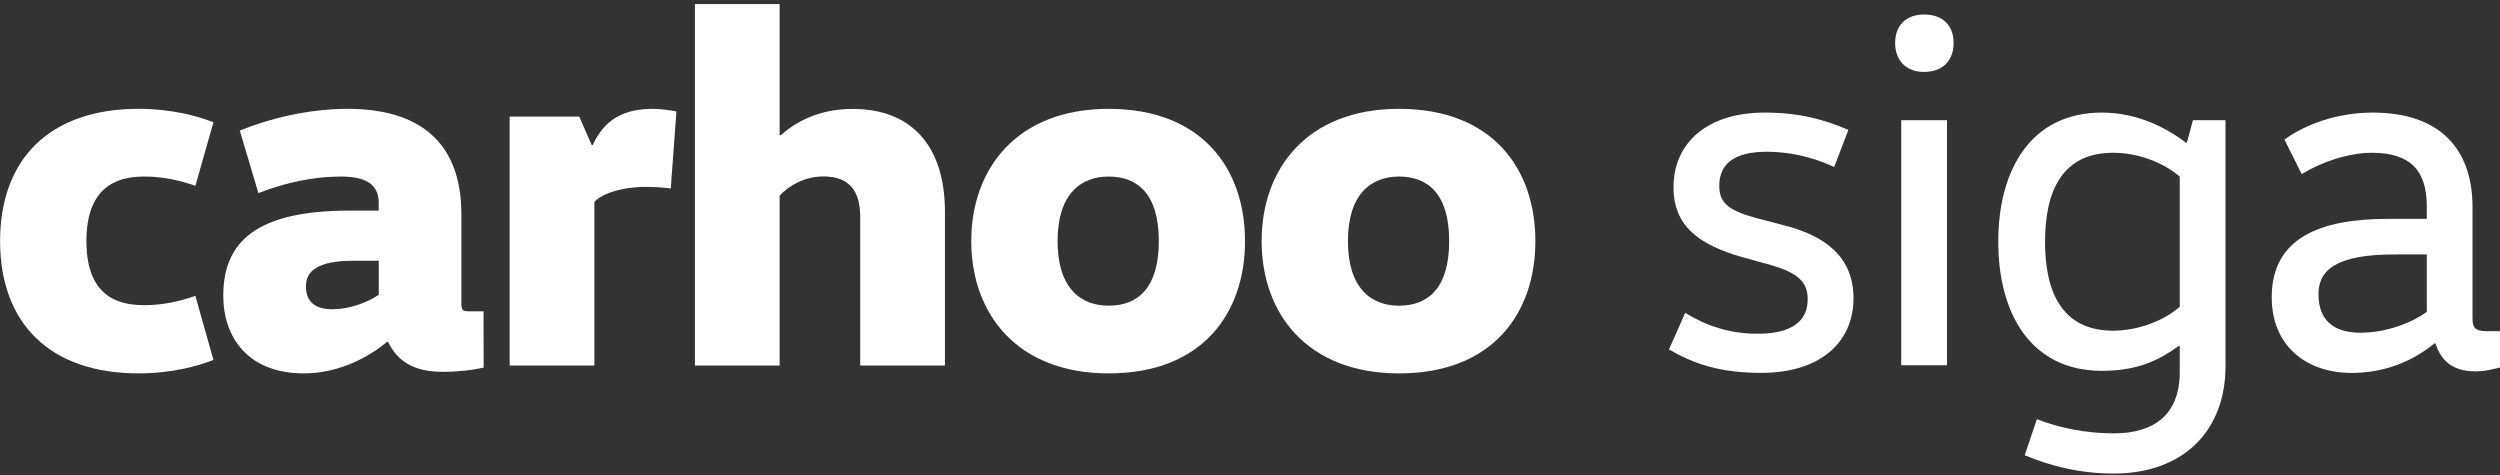
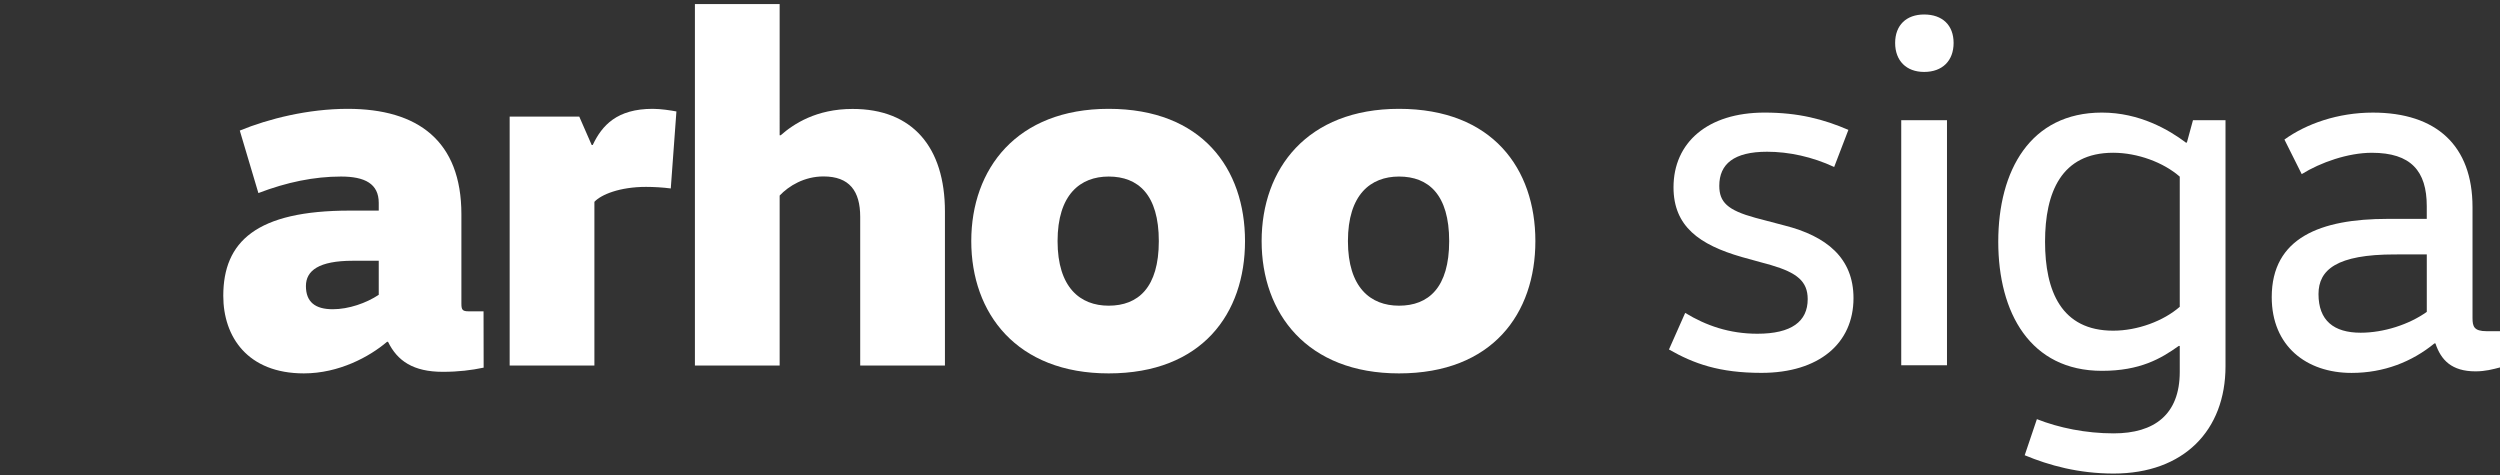
<svg xmlns="http://www.w3.org/2000/svg" xmlns:ns1="http://www.inkscape.org/namespaces/inkscape" xmlns:ns2="http://sodipodi.sourceforge.net/DTD/sodipodi-0.dtd" width="101.6mm" height="19.315mm" viewBox="0 0 101.6 19.315" version="1.1" id="svg914" ns1:version="0.92.3 (2405546, 2018-03-11)" ns2:docname="logo-carhoo-siga-white.svg">
  <rect x="0" y="0" width="101.6" height="19.315" fill="#333333" stroke="none" />
  <defs id="defs908">
    <ns1:path-effect effect="spiro" id="path-effect881" is_visible="true" />
  </defs>
  <ns2:namedview id="base" pagecolor="#ffffff" bordercolor="#666666" borderopacity="1.0" ns1:pageopacity="0.0" ns1:pageshadow="2" ns1:zoom="3.187081" ns1:cx="246.04587" ns1:cy="38.975479" ns1:document-units="mm" ns1:current-layer="g1495" showgrid="false" units="mm" ns1:window-width="2560" ns1:window-height="1017" ns1:window-x="0" ns1:window-y="30" ns1:window-maximized="1" />
  <g ns1:label="Layer 1" ns1:groupmode="layer" id="layer1" transform="translate(0,-277.685)">
    <g id="g1495" transform="matrix(1.011,0,0,1.011,-27.71,0.064)" style="fill:#ff0000">
      <g transform="matrix(0.42,0,0,0.42,26.48,274.536)" style="fill:#ffffff" id="g16-3">
-         <path style="fill:#ffffff" ns1:connector-curvature="0" id="path4-0" d="m 15.47,10.57 c 3.16,0 5.69,0.69 7.17,1.29 l -1.73,6.08 c -1.53,-0.54 -3.16,-0.89 -4.84,-0.89 -2.08,0 -5.59,0.49 -5.59,6.18 0,5.69 3.51,6.13 5.59,6.13 1.68,0 3.31,-0.35 4.84,-0.89 l 1.73,6.13 c -1.48,0.59 -4,1.29 -7.17,1.29 -8.5,0 -13.25,-4.8 -13.25,-12.66 0,-7.86 4.75,-12.66 13.25,-12.66 z" class="st0" />
        <path style="fill:#ffffff" ns1:connector-curvature="0" id="path6-0" d="m 48.5,35.34 c -1.19,0.25 -2.42,0.4 -3.91,0.4 -2.82,0 -4.35,-1.04 -5.24,-2.87 h -0.1 c -1.68,1.43 -4.6,3.02 -7.96,3.02 -5.39,0 -7.71,-3.51 -7.71,-7.42 0,-5.19 3.16,-8.16 12.11,-8.16 h 2.77 v -0.74 c 0,-1.83 -1.33,-2.52 -3.61,-2.52 -2.57,0 -5.19,0.54 -7.91,1.58 l -1.78,-5.98 c 2.77,-1.14 6.57,-2.08 10.33,-2.08 6.72,0 10.88,3.07 10.88,10.09 v 8.55 c 0,0.59 0.1,0.74 0.69,0.74 h 1.43 z M 35.99,25.11 c -3.26,0 -4.5,0.94 -4.5,2.42 0,1.53 0.89,2.22 2.57,2.22 1.53,0 3.21,-0.59 4.4,-1.38 v -3.26 z" class="st0" />
        <path style="fill:#ffffff" ns1:connector-curvature="0" id="path8-4" d="m 57.65,11.31 1.19,2.72 h 0.1 c 0.89,-1.88 2.32,-3.46 5.74,-3.46 0.79,0 1.73,0.15 2.27,0.25 l -0.54,7.37 c -0.74,-0.1 -1.63,-0.15 -2.37,-0.15 -2.52,0 -4.3,0.74 -4.94,1.43 V 35.14 H 50.99 V 11.31 Z" class="st0" />
        <path style="fill:#ffffff" ns1:connector-curvature="0" id="path10-8" d="M 92.65,20.41 V 35.14 H 84.54 V 20.9 c 0,-2.47 -1.04,-3.86 -3.51,-3.86 -1.83,0 -3.31,0.89 -4.2,1.83 V 35.14 H 68.72 V 0.54 h 8.11 V 13.1 h 0.1 c 1.24,-1.09 3.41,-2.52 6.87,-2.52 5.74,-0.01 8.85,3.65 8.85,9.83 z" class="st0" />
-         <path style="fill:#ffffff" ns1:connector-curvature="0" id="path12-2" d="m 108.32,35.89 c -8.8,0 -13.15,-5.74 -13.15,-12.66 0,-6.92 4.35,-12.66 13.15,-12.66 8.95,0 13.05,5.74 13.05,12.66 0,6.92 -4.1,12.66 -13.05,12.66 z m 0,-6.48 c 2.82,0 4.8,-1.73 4.8,-6.18 0,-4.45 -1.98,-6.18 -4.8,-6.18 -2.72,0 -4.89,1.73 -4.89,6.18 0,4.45 2.17,6.18 4.89,6.18 z" class="st0" />
+         <path style="fill:#ffffff" ns1:connector-curvature="0" id="path12-2" d="m 108.32,35.89 c -8.8,0 -13.15,-5.74 -13.15,-12.66 0,-6.92 4.35,-12.66 13.15,-12.66 8.95,0 13.05,5.74 13.05,12.66 0,6.92 -4.1,12.66 -13.05,12.66 z m 0,-6.48 c 2.82,0 4.8,-1.73 4.8,-6.18 0,-4.45 -1.98,-6.18 -4.8,-6.18 -2.72,0 -4.89,1.73 -4.89,6.18 0,4.45 2.17,6.18 4.89,6.18 " class="st0" />
        <path style="fill:#ffffff" ns1:connector-curvature="0" id="path14-2" d="m 136.11,35.89 c -8.8,0 -13.15,-5.74 -13.15,-12.66 0,-6.92 4.35,-12.66 13.15,-12.66 8.95,0 13.05,5.74 13.05,12.66 0,6.92 -4.1,12.66 -13.05,12.66 z m 0,-6.48 c 2.82,0 4.8,-1.73 4.8,-6.18 0,-4.45 -1.98,-6.18 -4.8,-6.18 -2.72,0 -4.89,1.73 -4.89,6.18 0,4.45 2.17,6.18 4.89,6.18 z" class="st0" />
      </g>
      <g aria-label="siga" style="font-style:normal;font-variant:normal;font-weight:normal;font-stretch:normal;font-size:20.435px;line-height:1.25;font-family:'VW Head';-inkscape-font-specification:'VW Head, Normal';font-variant-ligatures:normal;font-variant-caps:normal;font-variant-numeric:normal;font-feature-settings:normal;text-align:start;letter-spacing:0px;word-spacing:0px;writing-mode:lr-tb;text-anchor:start;fill:#ffffff;fill-opacity:1;stroke:none;stroke-width:0.511" id="text832-0" transform="translate(-4.188)">
        <path d="m 98.685,288.649 c 1.001,0.572 2.023,0.94 3.719,0.94 2.309,0 3.699,-1.185 3.699,-3.004 0,-1.614 -1.083,-2.493 -2.779,-2.922 l -1.165,-0.307 c -1.124,-0.307 -1.451,-0.633 -1.451,-1.287 0,-0.879 0.593,-1.369 1.921,-1.369 0.879,0 1.819,0.204 2.697,0.613 l 0.572,-1.492 c -1.001,-0.429 -2.003,-0.695 -3.372,-0.695 -2.289,0 -3.658,1.206 -3.658,3.004 0,1.573 1.042,2.309 2.738,2.8 l 1.185,0.327 c 1.042,0.307 1.471,0.654 1.471,1.369 0,0.899 -0.654,1.39 -2.023,1.39 -1.124,0 -2.064,-0.327 -2.902,-0.838 z" style="font-style:normal;font-variant:normal;font-weight:normal;font-stretch:normal;font-size:20.435px;font-family:'VW Head';-inkscape-font-specification:'VW Head, Normal';font-variant-ligatures:normal;font-variant-caps:normal;font-variant-numeric:normal;font-feature-settings:normal;text-align:start;letter-spacing:-0.517px;writing-mode:lr-tb;text-anchor:start;fill:#ffffff;stroke-width:0.511" id="path1498" ns1:connector-curvature="0" />
        <path d="m 109.861,289.283 v -9.85 h -1.839 v 9.85 z m -2.084,-12.956 c 0,0.715 0.45,1.165 1.165,1.165 0.736,0 1.185,-0.45 1.185,-1.165 0,-0.715 -0.45,-1.144 -1.185,-1.144 -0.715,0 -1.165,0.429 -1.165,1.144 z" style="font-style:normal;font-variant:normal;font-weight:normal;font-stretch:normal;font-size:20.435px;font-family:'VW Head';-inkscape-font-specification:'VW Head, Normal';font-variant-ligatures:normal;font-variant-caps:normal;font-variant-numeric:normal;font-feature-settings:normal;text-align:start;letter-spacing:-0.517px;writing-mode:lr-tb;text-anchor:start;fill:#ffffff;stroke-width:0.511" id="path1500" ns1:connector-curvature="0" />
        <path d="m 119.218,286.933 c -0.654,0.572 -1.696,0.96 -2.677,0.96 -2.084,0 -2.738,-1.594 -2.738,-3.576 0,-1.982 0.654,-3.576 2.738,-3.576 0.981,0 2.023,0.388 2.677,0.96 z m 1.839,-7.5 h -1.308 l -0.245,0.899 h -0.041 c -0.674,-0.511 -1.86,-1.206 -3.372,-1.206 -2.881,0 -4.169,2.33 -4.169,5.191 0,2.861 1.287,5.19 4.169,5.19 1.533,0 2.37,-0.49 3.086,-1.001 h 0.041 v 1.042 c 0,1.717 -1.022,2.473 -2.657,2.473 -1.124,0 -2.207,-0.225 -3.086,-0.572 l -0.49,1.451 c 0.981,0.409 2.166,0.736 3.576,0.736 2.82,0 4.496,-1.737 4.496,-4.312 z" style="font-style:normal;font-variant:normal;font-weight:normal;font-stretch:normal;font-size:20.435px;font-family:'VW Head';-inkscape-font-specification:'VW Head, Normal';font-variant-ligatures:normal;font-variant-caps:normal;font-variant-numeric:normal;font-feature-settings:normal;text-align:start;letter-spacing:-0.517px;writing-mode:lr-tb;text-anchor:start;fill:#ffffff;stroke-width:0.511" id="path1502" ns1:connector-curvature="0" />
        <path d="m 129.148,284.828 v 2.309 c -0.715,0.511 -1.737,0.838 -2.657,0.838 -1.083,0 -1.696,-0.49 -1.696,-1.553 0,-0.981 0.736,-1.594 3.065,-1.594 z m 0.347,3.576 c 0.225,0.674 0.654,1.124 1.614,1.124 0.388,0 0.695,-0.082 1.001,-0.163 v -1.451 h -0.552 c -0.511,0 -0.572,-0.184 -0.572,-0.531 v -4.455 c 0,-2.473 -1.451,-3.801 -4.005,-3.801 -1.41,0 -2.677,0.45 -3.556,1.083 l 0.695,1.39 c 0.756,-0.47 1.86,-0.858 2.82,-0.858 1.573,0 2.207,0.736 2.207,2.146 v 0.511 h -1.573 c -2.697,0 -4.659,0.756 -4.659,3.147 0,1.962 1.39,3.045 3.208,3.045 1.308,0 2.432,-0.45 3.331,-1.185 z" style="font-style:normal;font-variant:normal;font-weight:normal;font-stretch:normal;font-size:20.435px;font-family:'VW Head';-inkscape-font-specification:'VW Head, Normal';font-variant-ligatures:normal;font-variant-caps:normal;font-variant-numeric:normal;font-feature-settings:normal;text-align:start;letter-spacing:-0.517px;writing-mode:lr-tb;text-anchor:start;fill:#ffffff;stroke-width:0.511" id="path1504" ns1:connector-curvature="0" />
      </g>
    </g>
  </g>
</svg>